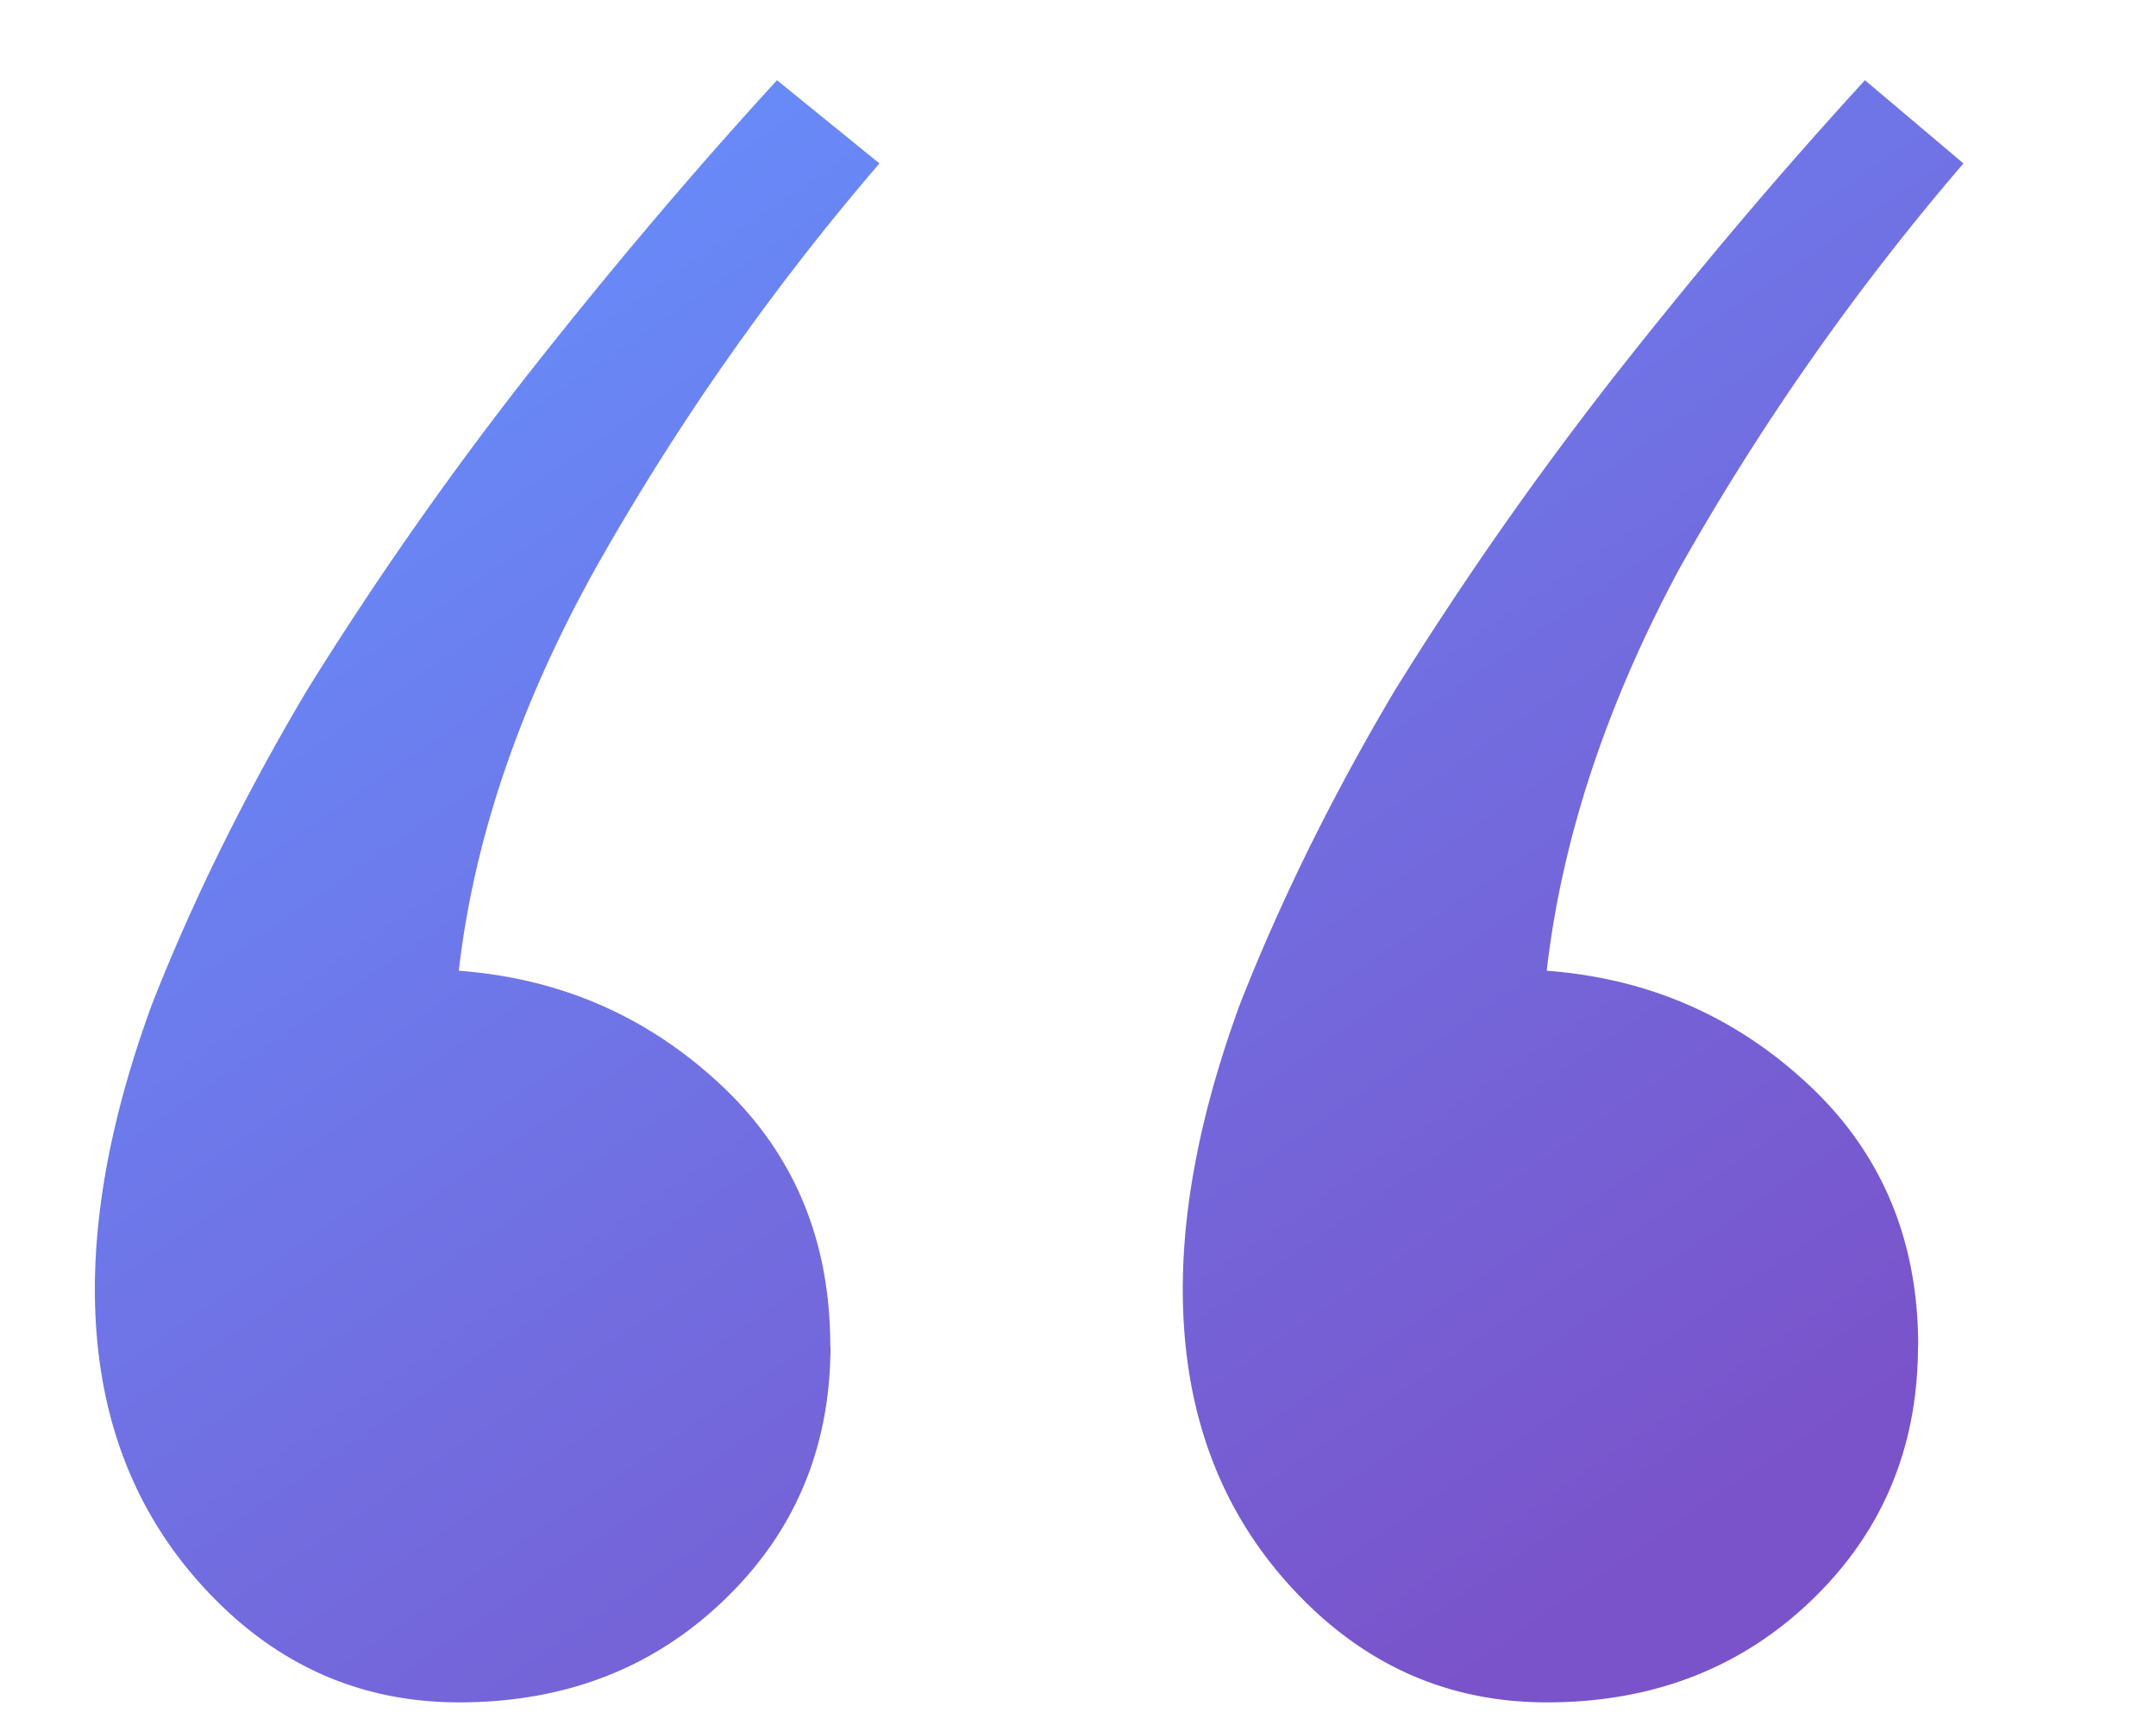
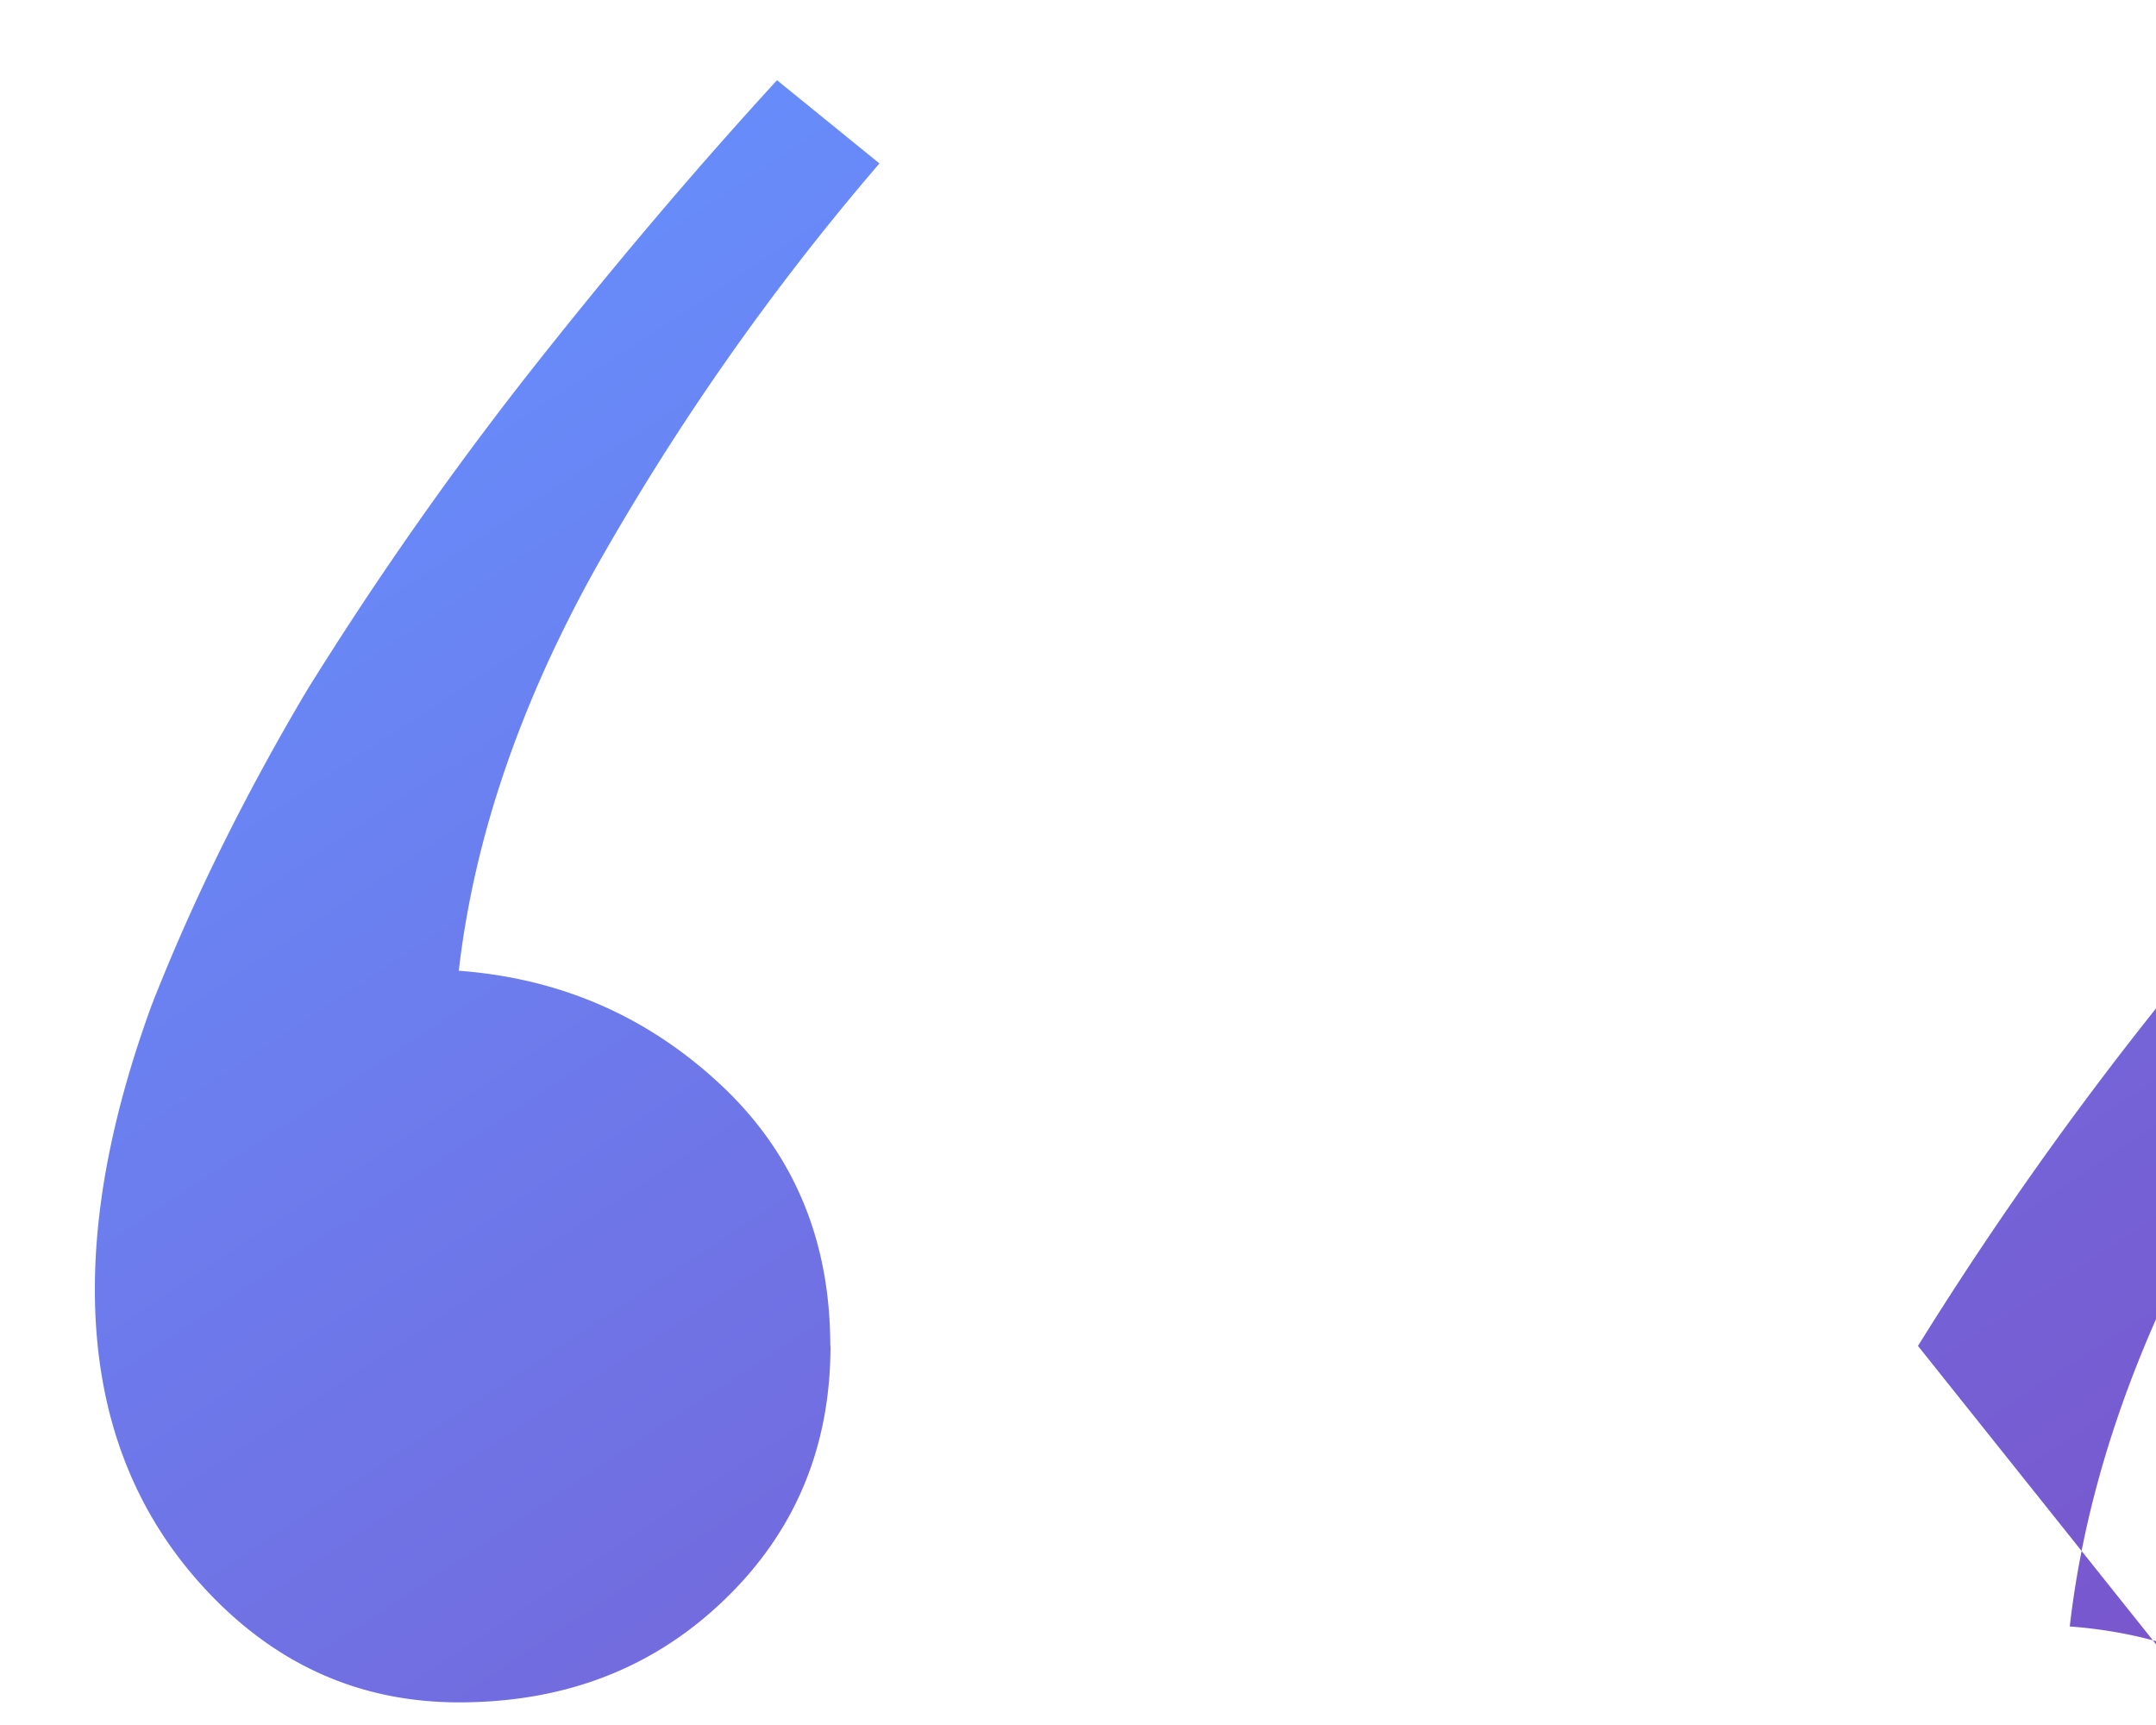
<svg xmlns="http://www.w3.org/2000/svg" width="10" height="8" viewBox="0 0 10 8" fill="none">
  <defs>
    <linearGradient id="quoteGradient" x1="0%" y1="9.6%" x2="72.14%" y2="100%">
      <stop offset="0%" style="stop-color:#6592ff" />
      <stop offset="100%" style="stop-color:#7a53ca" />
    </linearGradient>
  </defs>
-   <path d="M3.852 6.242c0 .469-.164.862-.493 1.178-.328.316-.738.475-1.23.475-.469 0-.867-.182-1.195-.545C.605 6.986.44 6.53.44 5.979c0-.399.088-.838.264-1.319.188-.48.428-.967.72-1.459a16.42 16.42 0 011.02-1.459c.387-.492.774-.949 1.16-1.37l.475.386a11.69 11.69 0 00-1.318 1.88c-.352.633-.563 1.255-.633 1.864.469.035.873.21 1.213.527.34.317.51.721.51 1.213zm5.044 0c0 .469-.164.862-.492 1.178-.328.316-.738.475-1.23.475-.469 0-.867-.182-1.195-.545-.329-.364-.493-.82-.493-1.371 0-.399.088-.838.264-1.319.188-.48.428-.967.72-1.459a16.42 16.42 0 011.02-1.459c.387-.492.774-.949 1.16-1.37l.457.386a11.69 11.69 0 00-1.318 1.88c-.34.633-.545 1.255-.615 1.864.469.035.873.21 1.213.527.34.317.51.721.51 1.213z" fill="url(#quoteGradient)" />
+   <path d="M3.852 6.242c0 .469-.164.862-.493 1.178-.328.316-.738.475-1.23.475-.469 0-.867-.182-1.195-.545C.605 6.986.44 6.53.44 5.979c0-.399.088-.838.264-1.319.188-.48.428-.967.72-1.459a16.42 16.42 0 011.02-1.459c.387-.492.774-.949 1.16-1.37l.475.386a11.69 11.69 0 00-1.318 1.88c-.352.633-.563 1.255-.633 1.864.469.035.873.21 1.213.527.34.317.51.721.51 1.213zm5.044 0a16.42 16.42 0 011.02-1.459c.387-.492.774-.949 1.16-1.37l.457.386a11.69 11.69 0 00-1.318 1.88c-.34.633-.545 1.255-.615 1.864.469.035.873.21 1.213.527.34.317.51.721.51 1.213z" fill="url(#quoteGradient)" />
</svg>